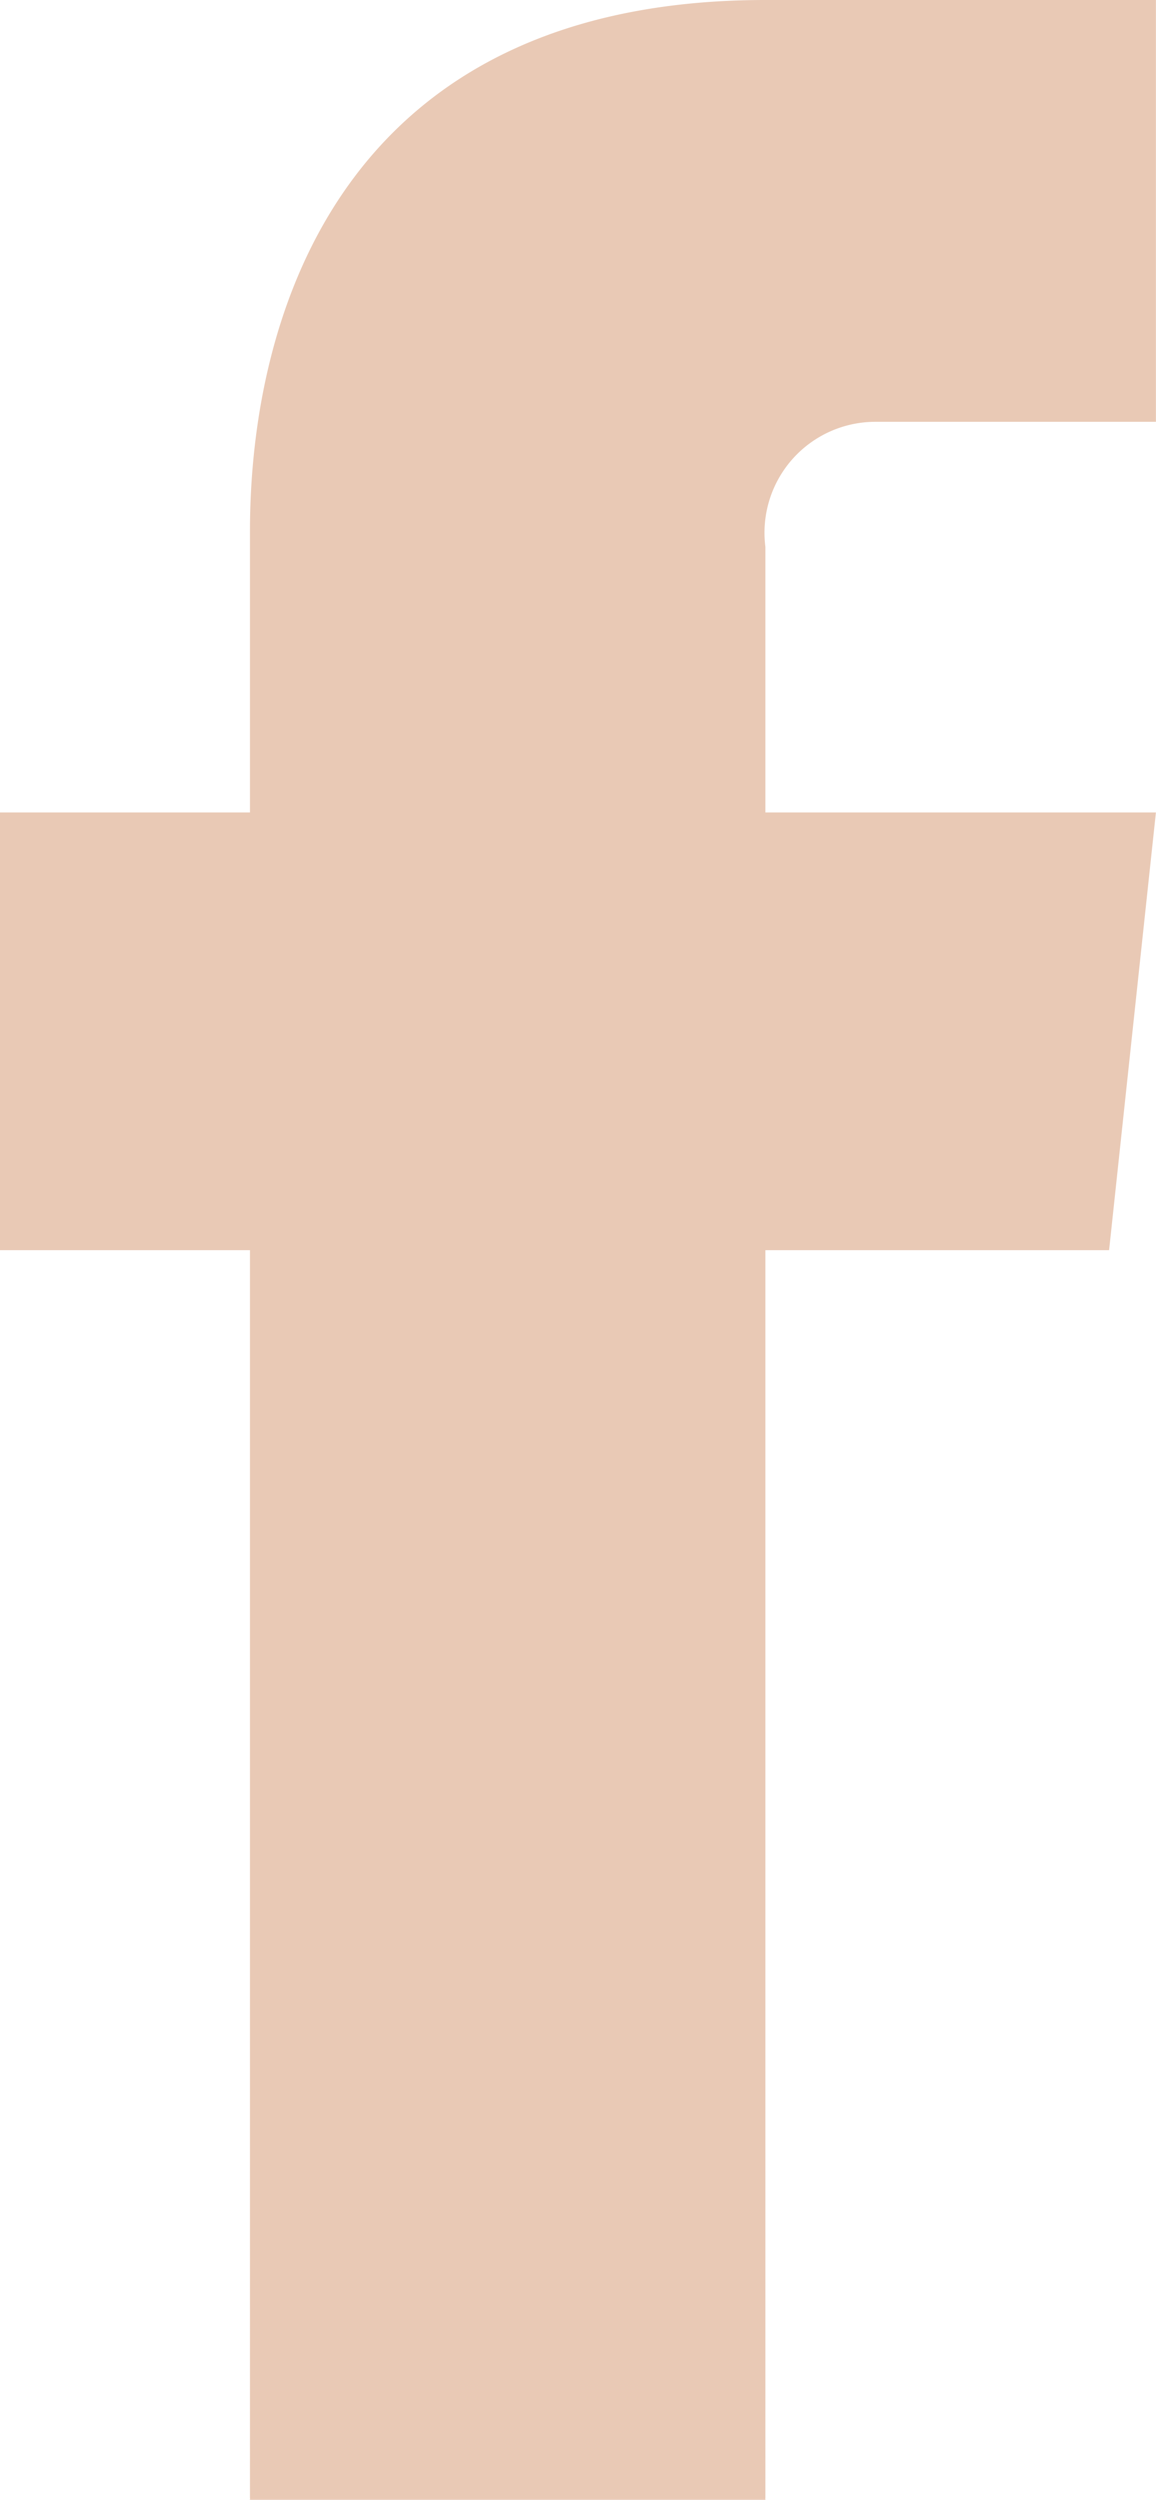
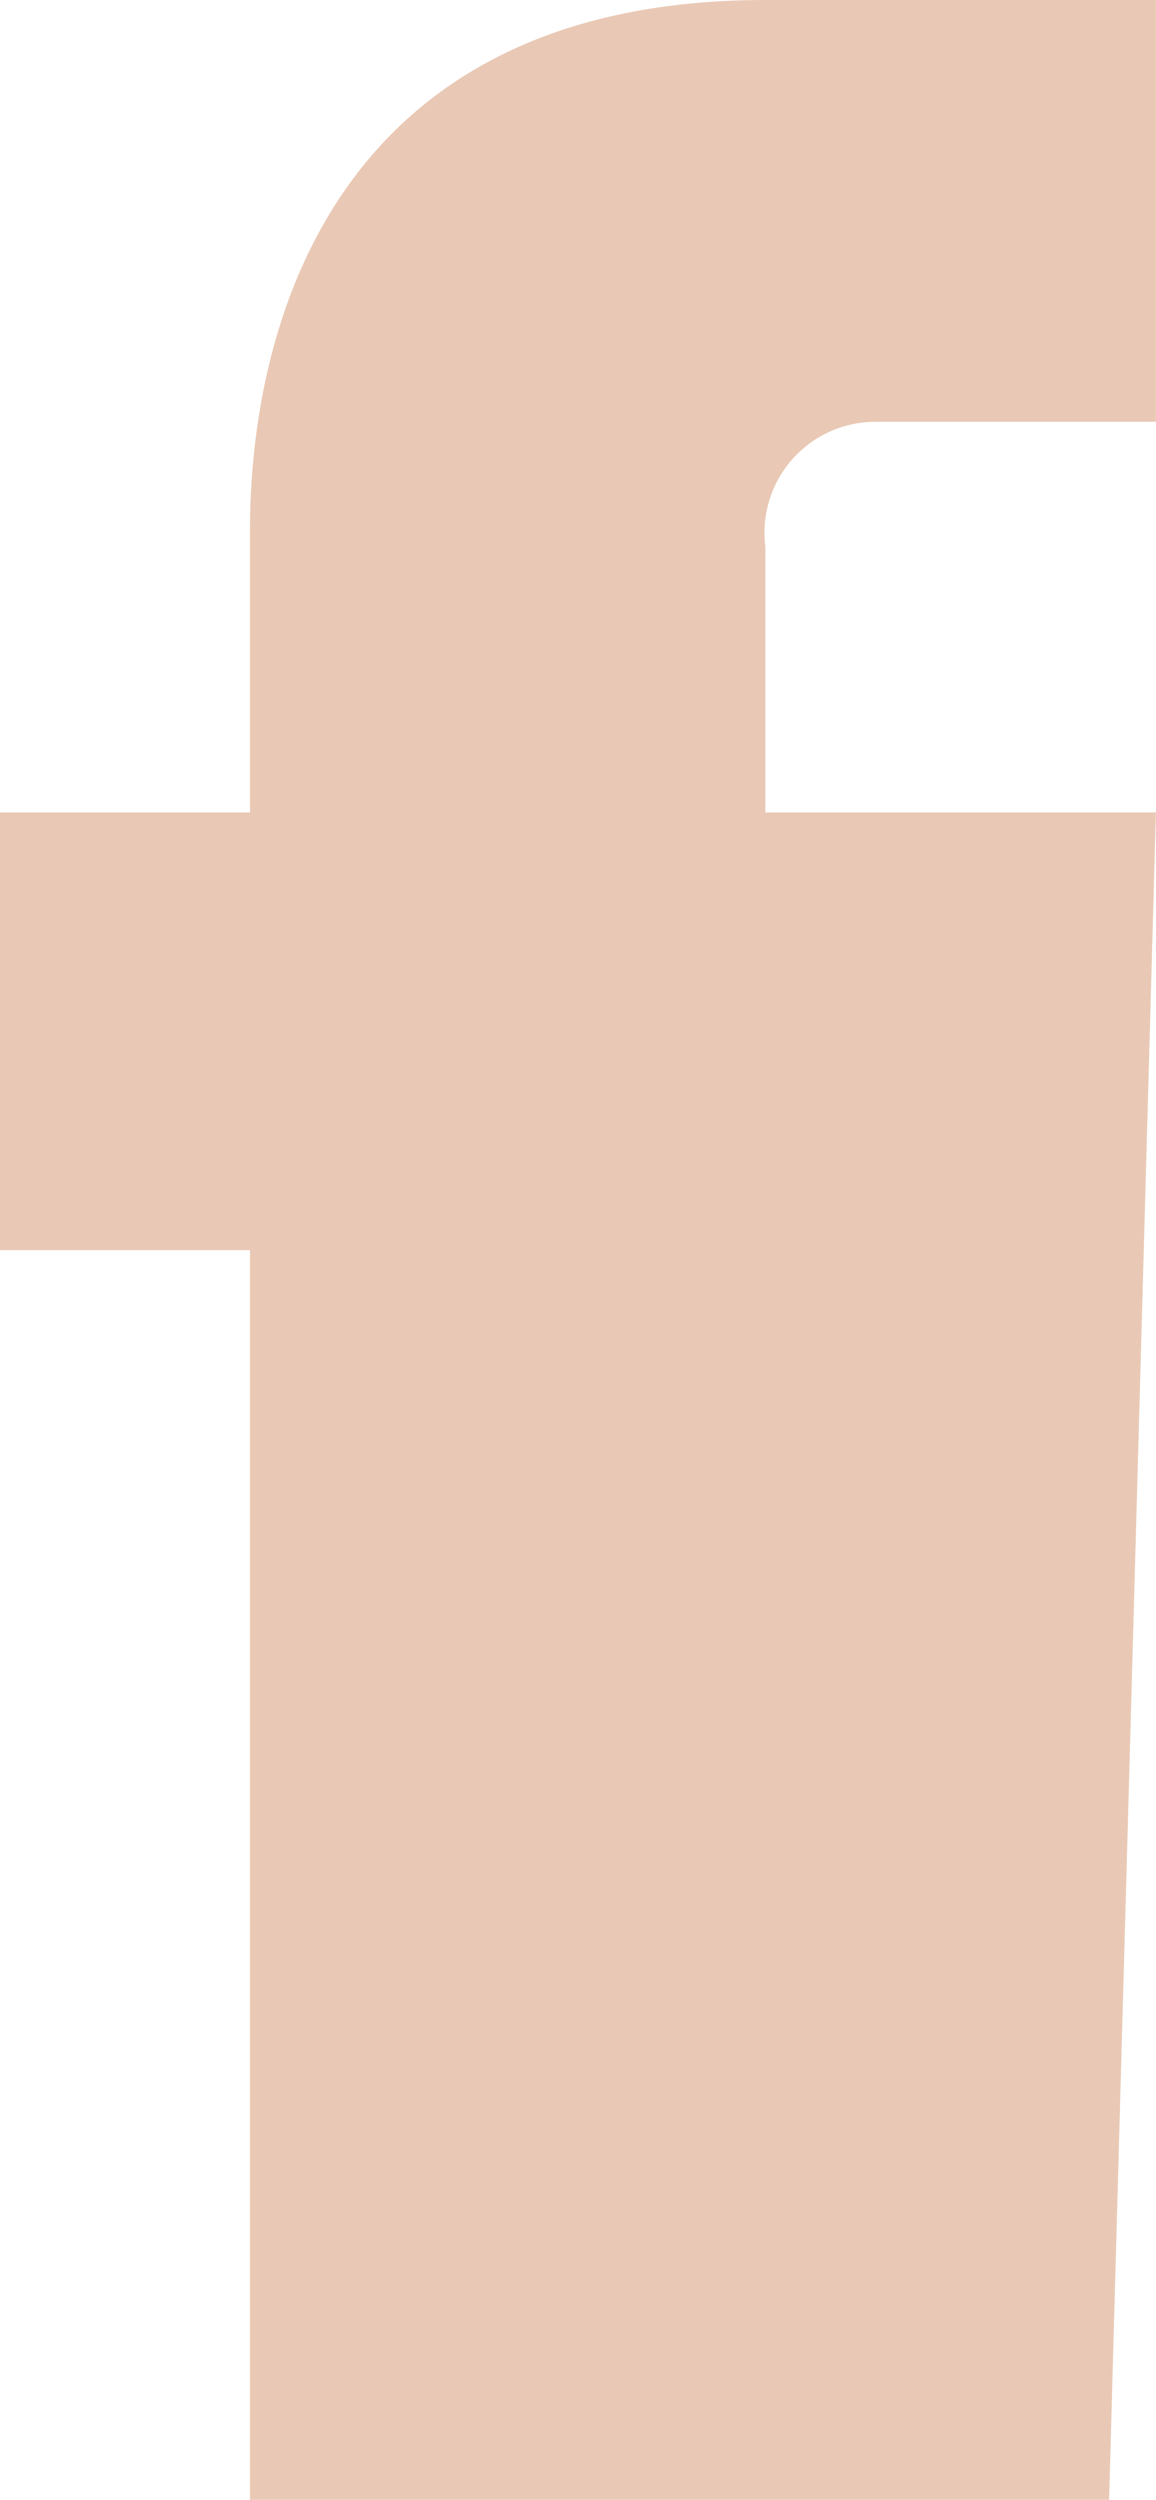
<svg xmlns="http://www.w3.org/2000/svg" viewBox="0 0 13.874 29.993">
  <defs>
    <style>
      .cls-1 {
        fill: #e9c9b5;
      }
    </style>
  </defs>
-   <path id="Path_54" data-name="Path 54" class="cls-1" d="M13.873,9.748H9.186V6.561a1.331,1.331,0,0,1,1.312-1.5h3.375V0H9.186C4.125,0,3,3.749,3,6.374V9.748H0V15H3v15H9.186V15h4.125Z" />
+   <path id="Path_54" data-name="Path 54" class="cls-1" d="M13.873,9.748H9.186V6.561a1.331,1.331,0,0,1,1.312-1.5h3.375V0H9.186C4.125,0,3,3.749,3,6.374V9.748H0V15H3v15H9.186h4.125Z" />
</svg>